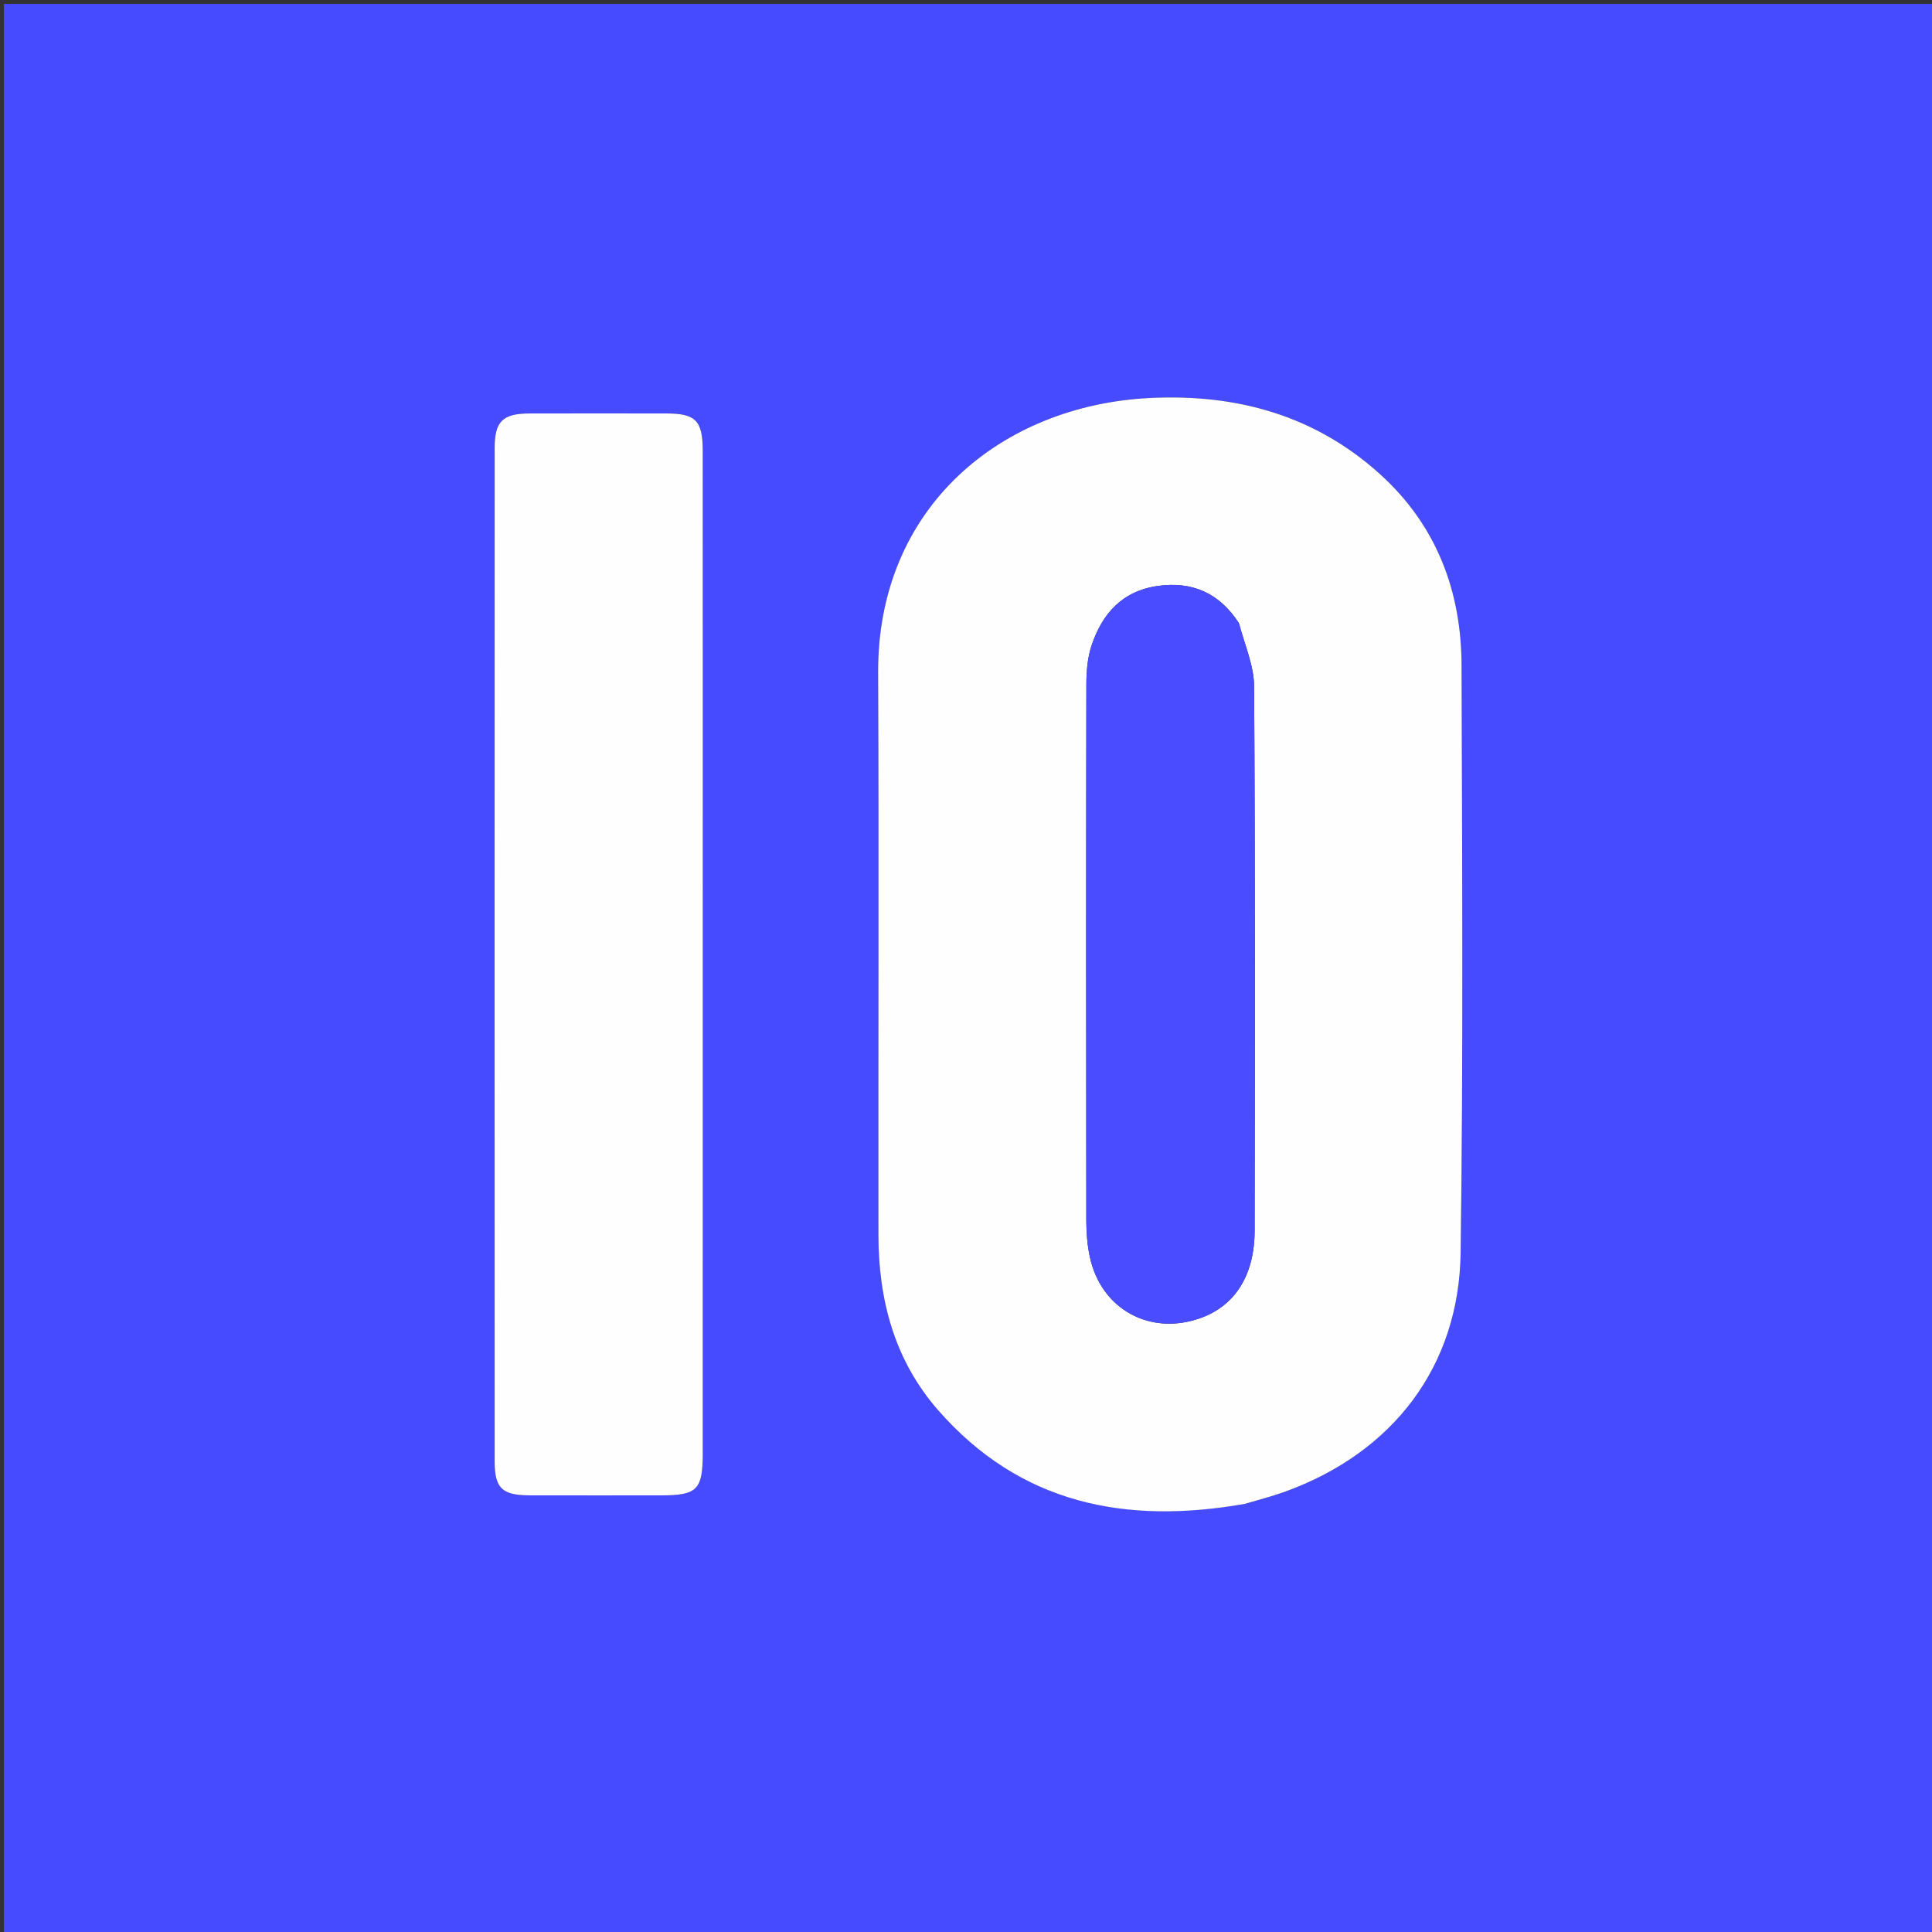
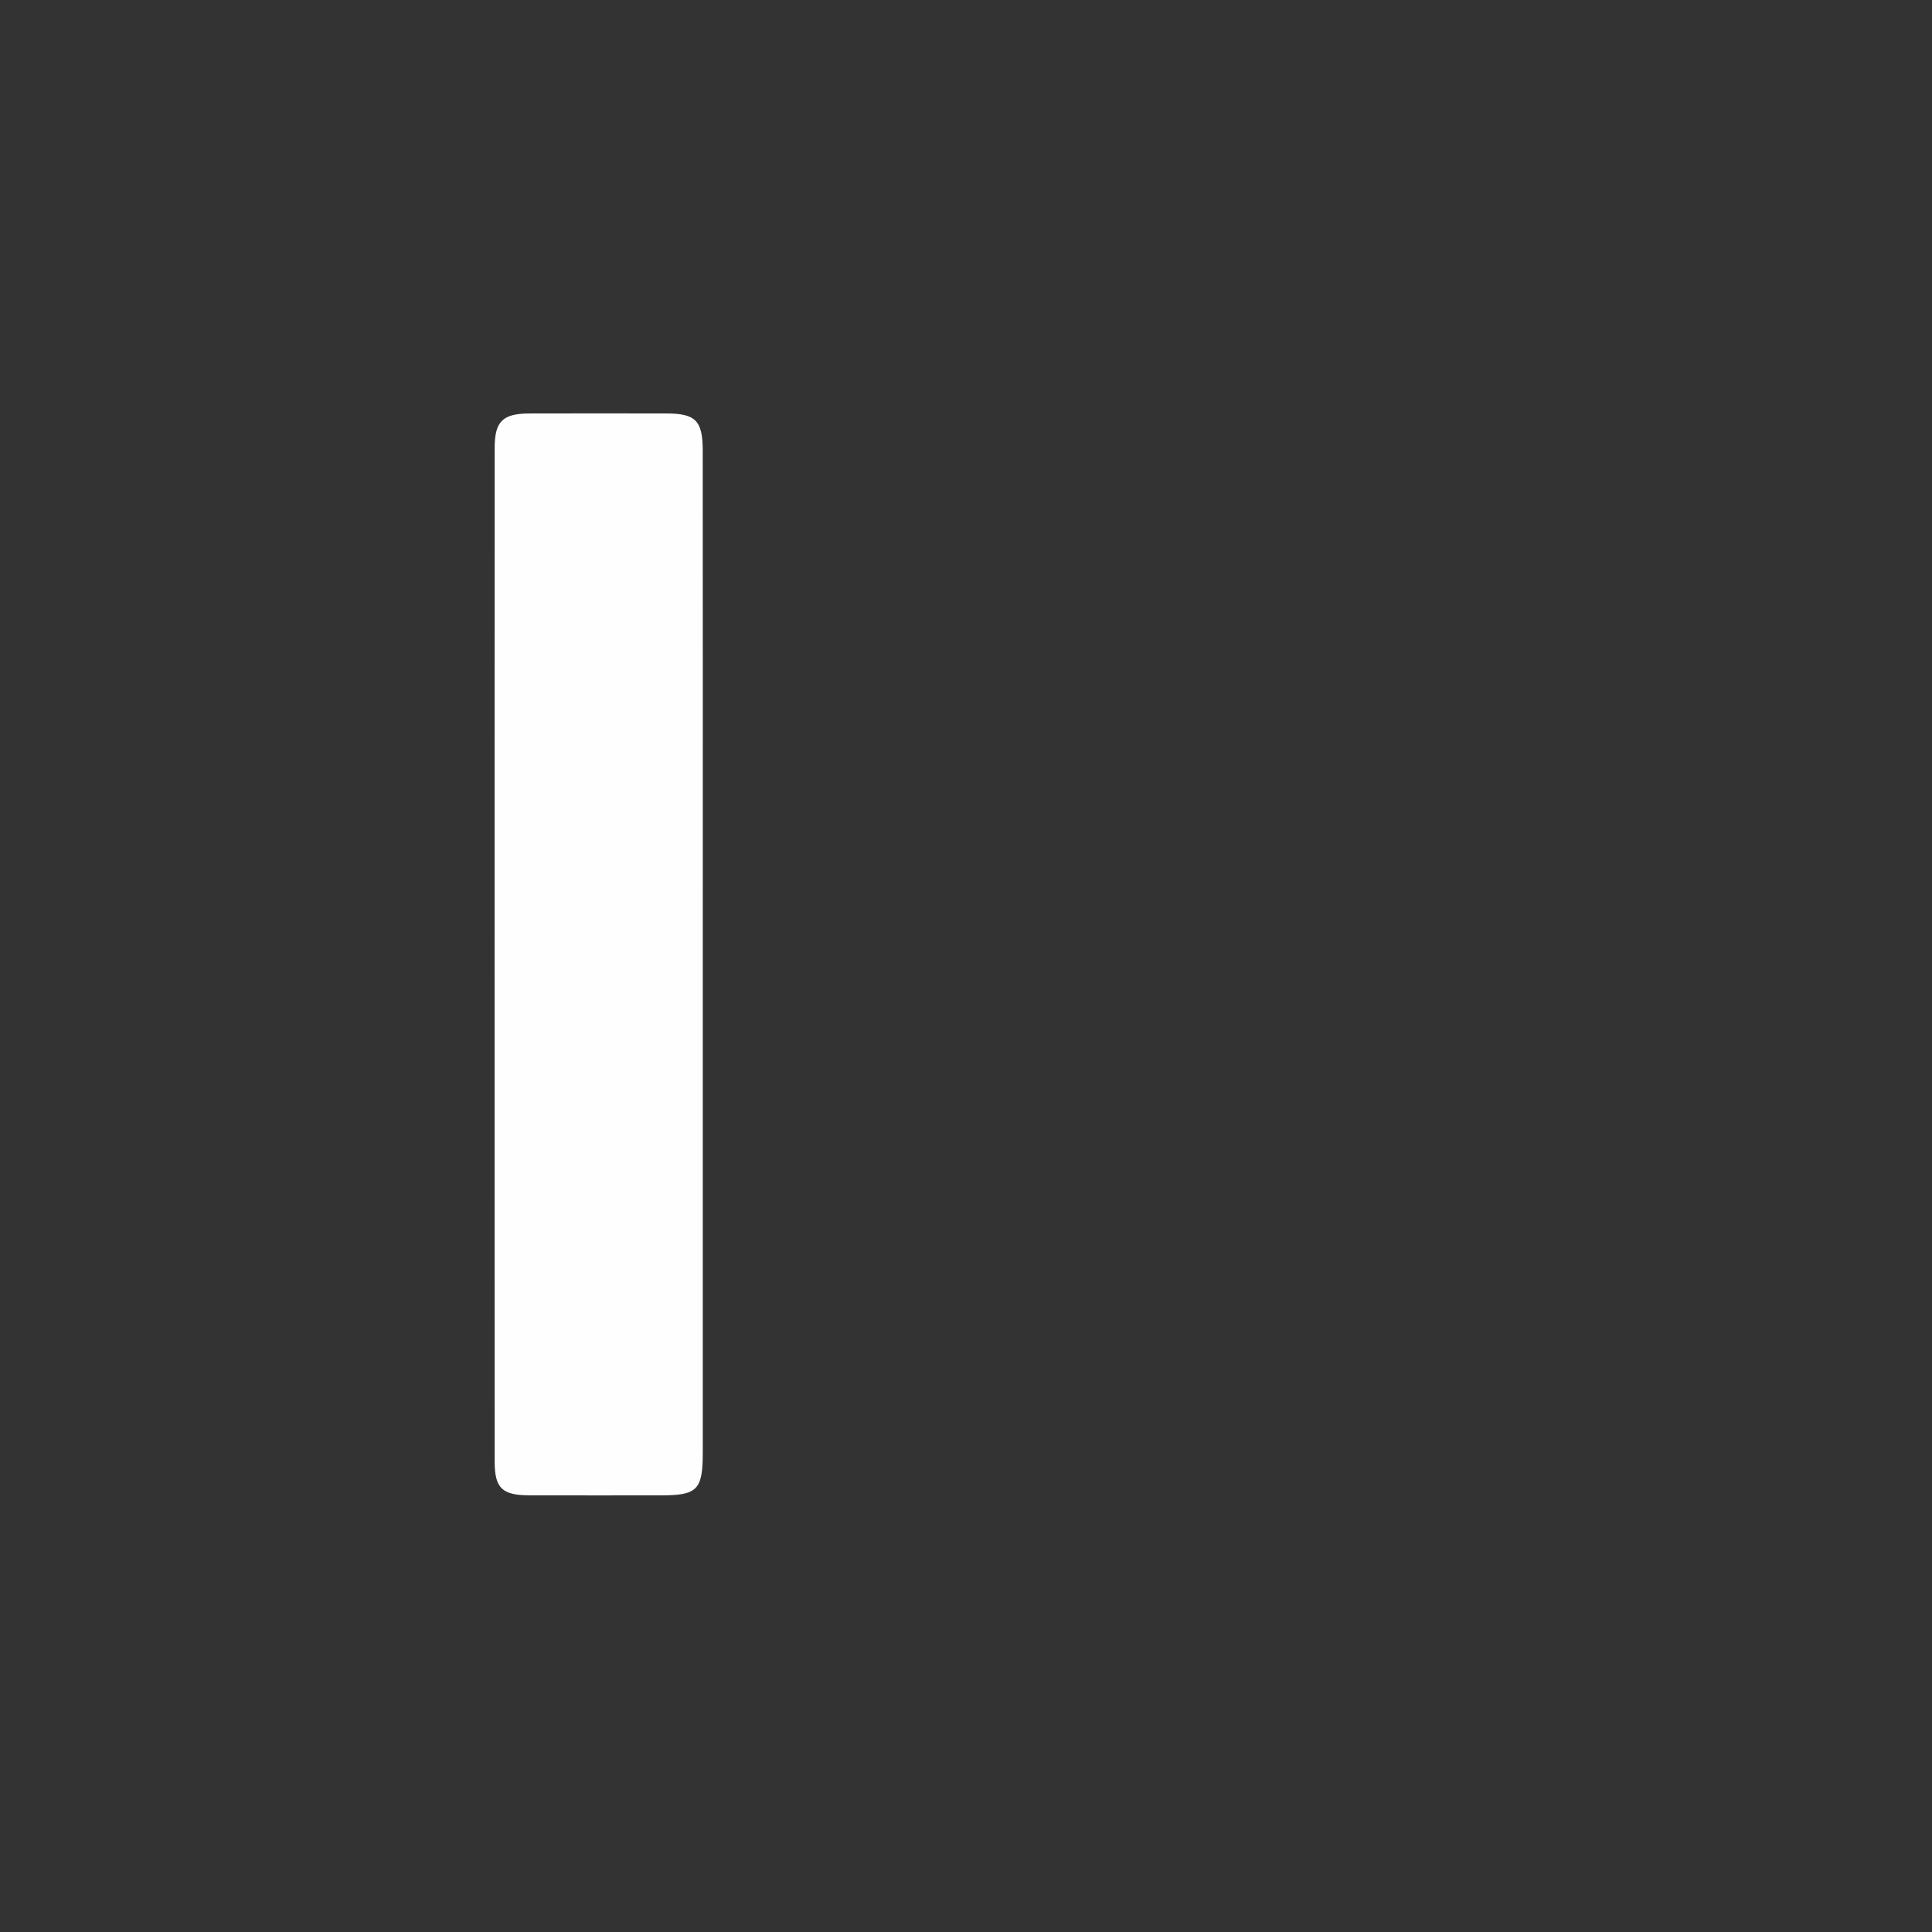
<svg xmlns="http://www.w3.org/2000/svg" version="1.1" id="Layer_1" x="0px" y="0px" width="100%" viewBox="0 0 500 500" enable-background="new 0 0 500 500" xml:space="preserve">
  <rect x="0" y="0" width="500" height="500" fill="#333333" stroke="none" />
-   <path fill="#474BFF" opacity="1" stroke="none" d=" M324,501   C216,501 108.5,501 1,501   C1,334.333 1,167.667 1,1   C167.667,1 334.333,1 501,1   C501,167.667 501,334.333 501,501   C442.167,501 383.333,501 324,501  M322.581,389.119   C325.916,388.101 329.303,387.227 332.576,386.041   C360.408,375.956 377.607,353.736 378.013,324.241   C378.71,273.587 378.398,222.917 378.254,172.254   C378.2,152.926 371.757,135.94 357.182,122.739   C340.305,107.452 319.971,101.897 297.665,102.994   C259.149,104.887 227.069,131.251 227.257,174.072   C227.471,222.57 227.269,271.069 227.33,319.568   C227.351,336.383 231.464,352 242.747,364.91   C264,389.226 291.263,394.628 322.581,389.119  M181.881,229.5   C181.88,191.856 181.896,154.213 181.865,116.569   C181.858,108.864 180.004,107.02 172.531,107.005   C160.705,106.981 148.879,106.976 137.053,107.007   C130.133,107.025 128.022,109.016 128.02,115.884   C127.992,203.331 127.993,290.778 128.018,378.224   C128.02,385.168 129.961,386.976 137.069,386.994   C148.396,387.023 159.722,387.004 171.048,387.001   C180.479,386.998 181.878,385.574 181.879,375.911   C181.883,327.441 181.881,278.97 181.881,229.5  z" />
-   <path fill="#FEFEFF" opacity="1" stroke="none" d=" M322.169,389.203   C291.263,394.628 264,389.226 242.747,364.91   C231.464,352 227.351,336.383 227.33,319.568   C227.269,271.069 227.471,222.57 227.257,174.072   C227.069,131.251 259.149,104.887 297.665,102.994   C319.971,101.897 340.305,107.452 357.182,122.739   C371.757,135.94 378.2,152.926 378.254,172.254   C378.398,222.917 378.71,273.587 378.013,324.241   C377.607,353.736 360.408,375.956 332.576,386.041   C329.303,387.227 325.916,388.101 322.169,389.203  M320.54,161.12   C315.576,153.515 308.586,150.371 299.608,151.646   C290.431,152.949 285.22,158.841 282.478,167.113   C281.454,170.201 281.16,173.652 281.154,176.939   C281.073,223.244 281.083,269.548 281.138,315.853   C281.142,318.993 281.386,322.199 282.042,325.263   C284.947,338.834 297.635,345.782 310.696,341.115   C319.586,337.938 324.675,330.058 324.695,318.525   C324.776,271.554 324.849,224.583 324.561,177.614   C324.529,172.325 322.188,167.05 320.54,161.12  z" />
  <path fill="#FEFEFF" opacity="1" stroke="none" d=" M181.881,230   C181.881,278.97 181.883,327.441 181.879,375.911   C181.878,385.574 180.479,386.998 171.048,387.001   C159.722,387.004 148.396,387.023 137.069,386.994   C129.961,386.976 128.02,385.168 128.018,378.224   C127.993,290.778 127.992,203.331 128.02,115.884   C128.022,109.016 130.133,107.025 137.053,107.007   C148.879,106.976 160.705,106.981 172.531,107.005   C180.004,107.02 181.858,108.864 181.865,116.569   C181.896,154.213 181.88,191.856 181.881,230  z" />
-   <path fill="#494DFF" opacity="1" stroke="none" d=" M320.729,161.444   C322.188,167.05 324.529,172.325 324.561,177.614   C324.849,224.583 324.776,271.554 324.695,318.525   C324.675,330.058 319.586,337.938 310.696,341.115   C297.635,345.782 284.947,338.834 282.042,325.263   C281.386,322.199 281.142,318.993 281.138,315.853   C281.083,269.548 281.073,223.244 281.154,176.939   C281.16,173.652 281.454,170.201 282.478,167.113   C285.22,158.841 290.431,152.949 299.608,151.646   C308.586,150.371 315.576,153.515 320.729,161.444  z" />
</svg>